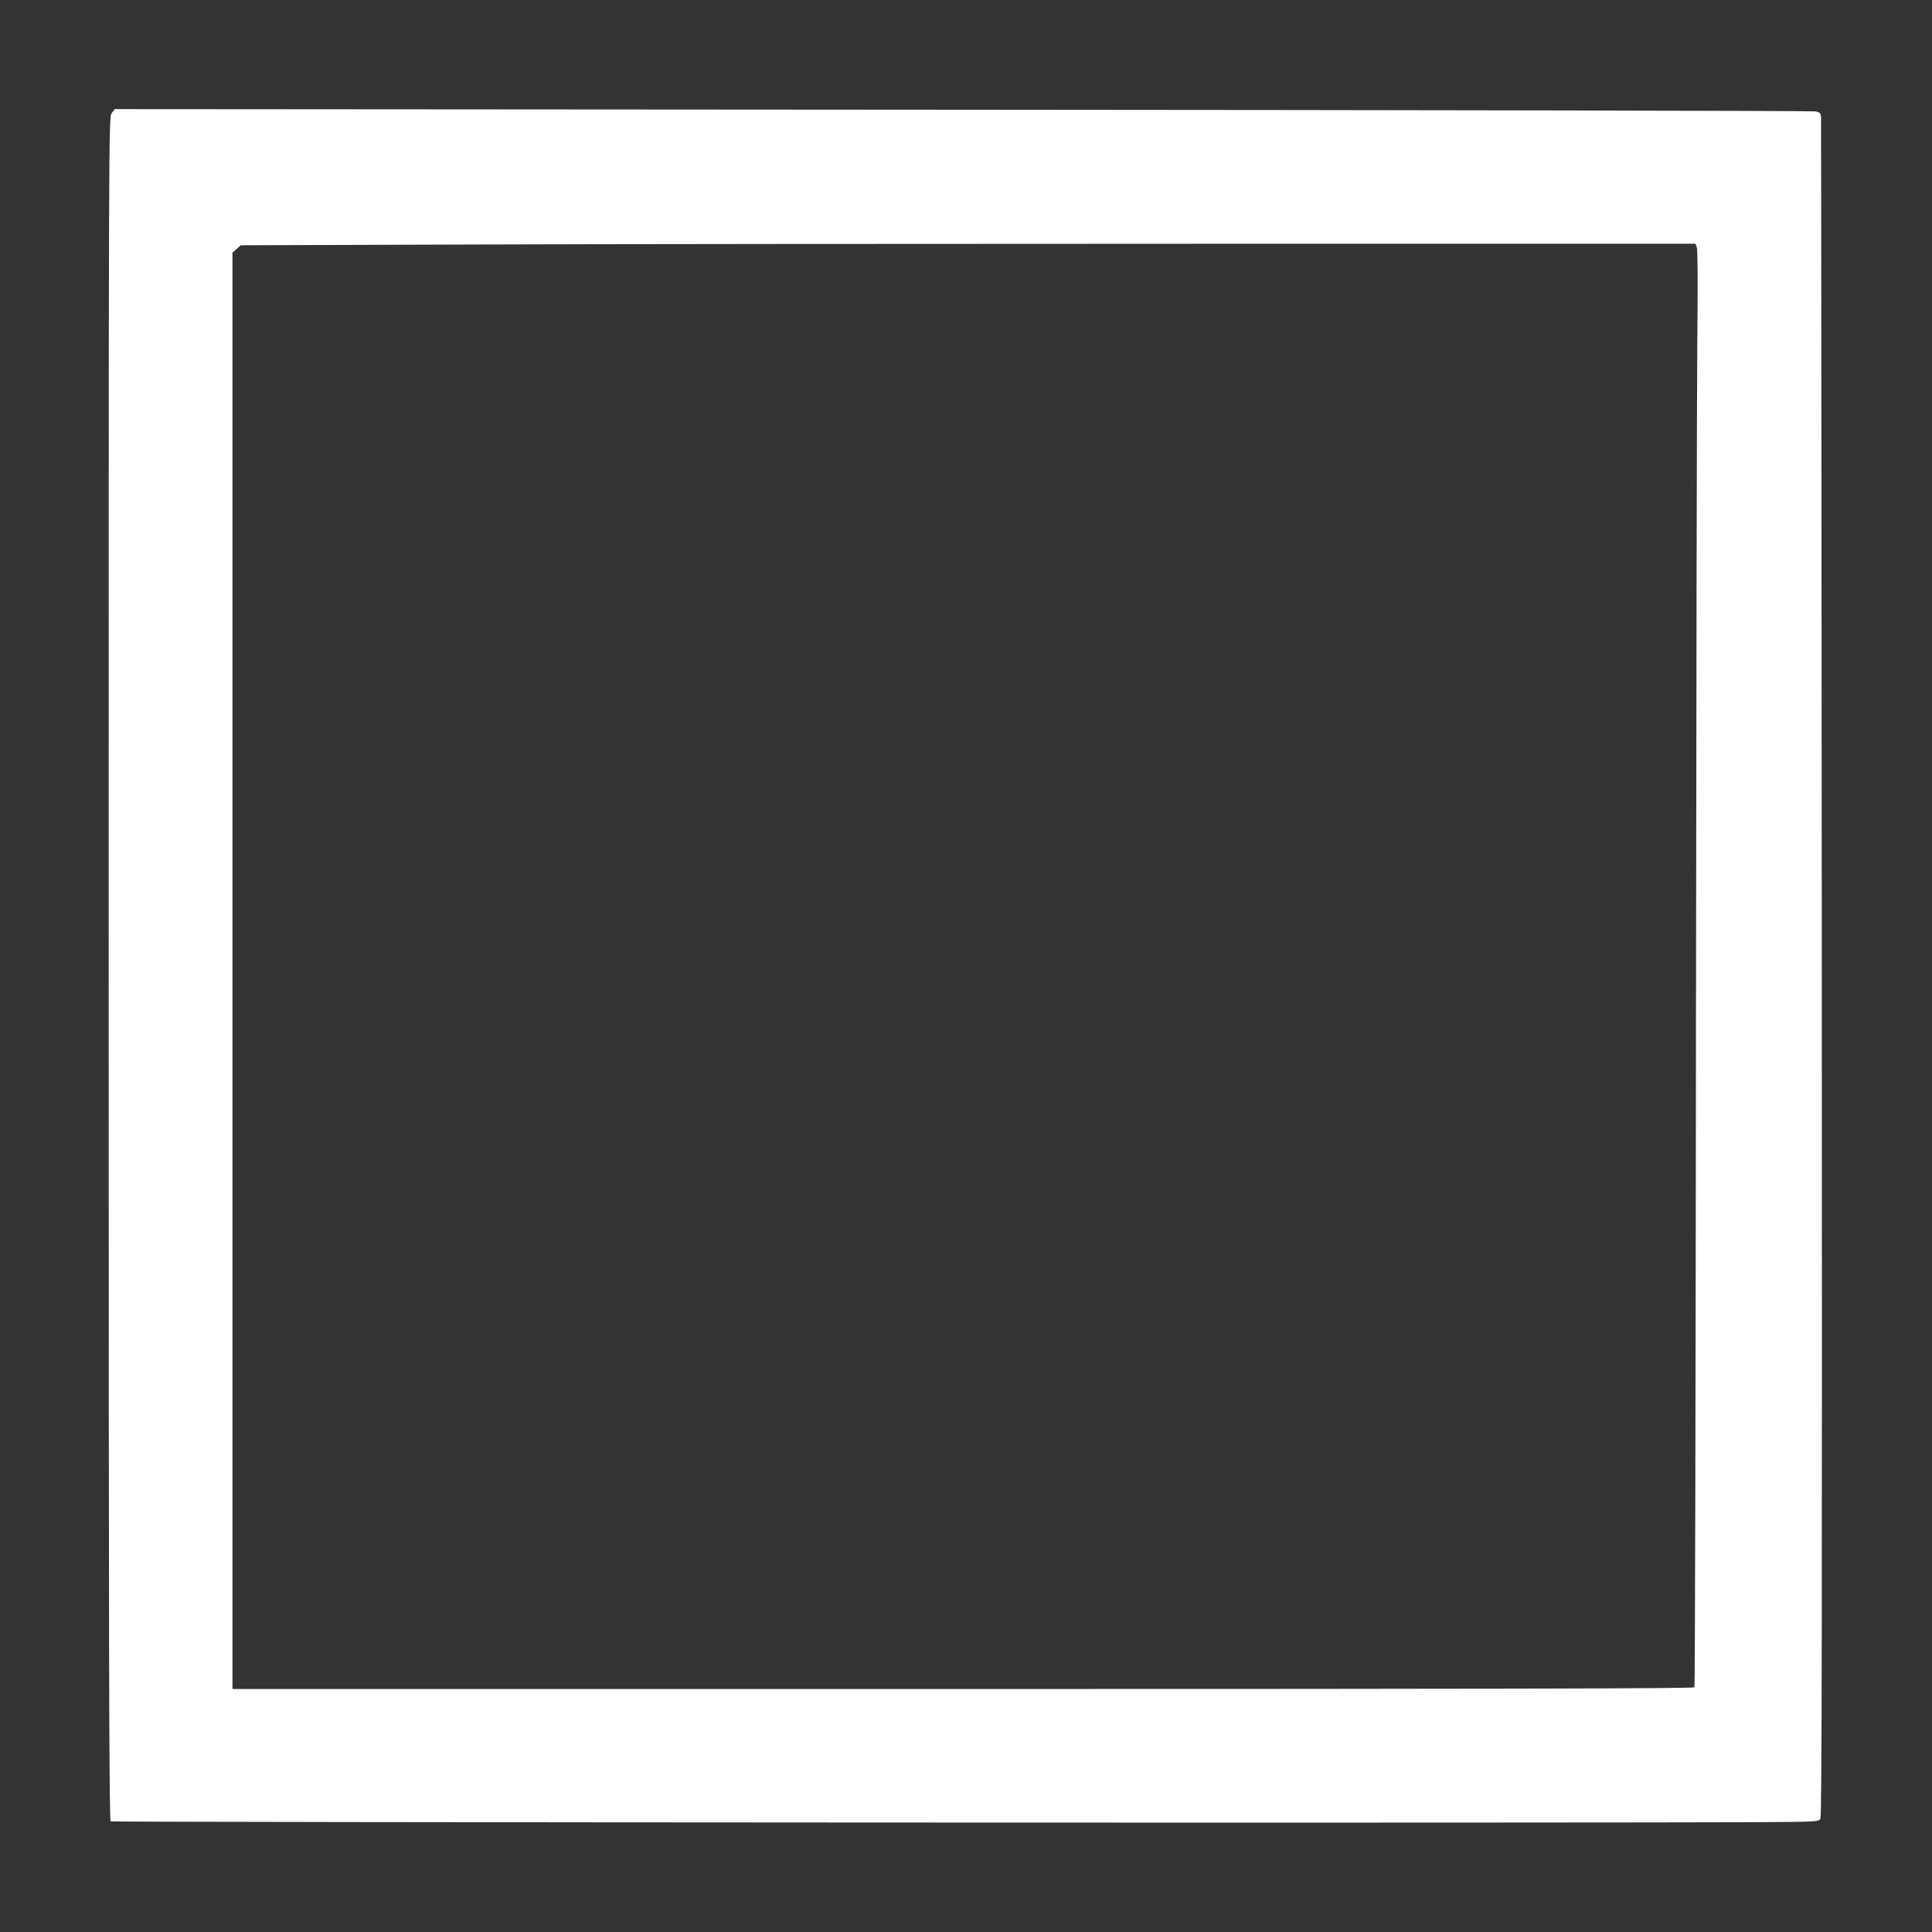
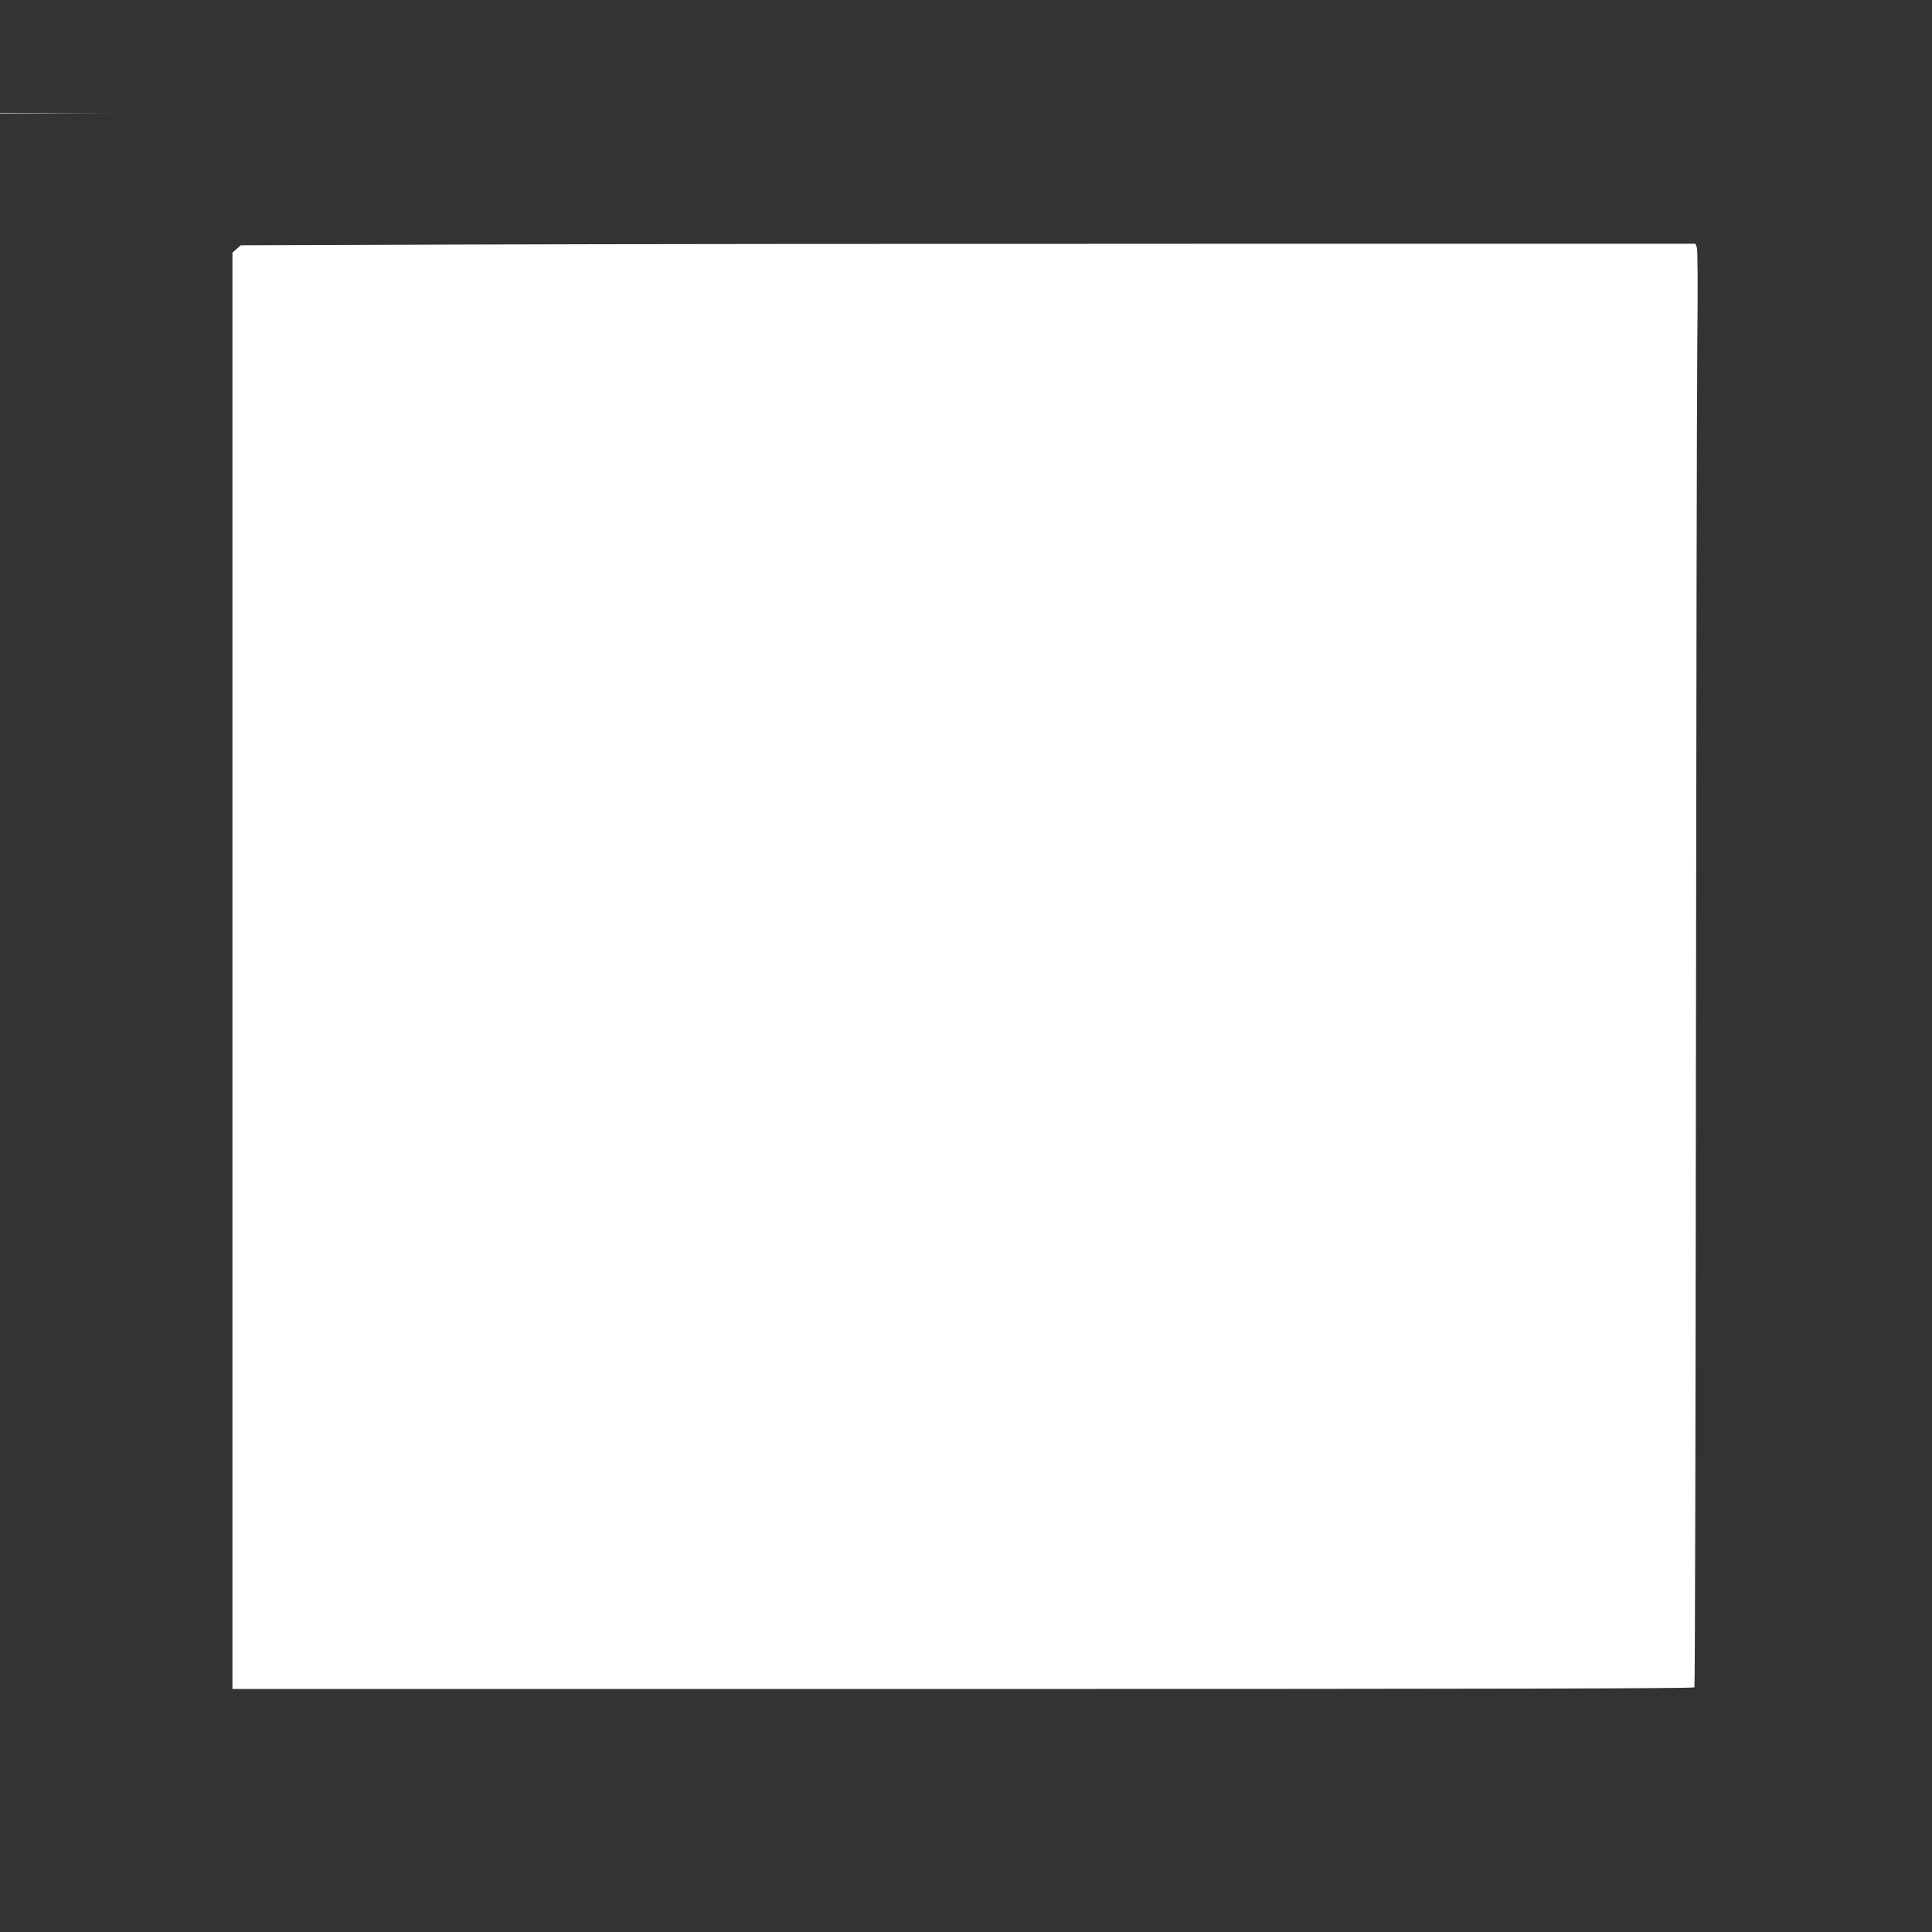
<svg xmlns="http://www.w3.org/2000/svg" version="1.0" width="1280pt" height="1280pt" viewBox="0 0 1280 1280" preserveAspectRatio="xMidYMid meet">
  <rect x="0" y="0" width="1280" height="1280" fill="#333333" stroke="none" />
  <g transform="translate(0,1280) scale(0.1,-0.1)" fill="#ffffff" stroke="none">
-     <path d="M740 12050 c-20 -28 -20 -71 -20 -5668 0 -4502 3 -5642 13 -5649 11 -7 10007 -12 10939 -5 377 2 378 3 389 24 9 17 11 1366 9 5628 -2 3083 -4 5621 -5 5640 -2 31 -6 35 -36 42 -19 4 -2562 9 -5652 11 l-5618 4 -19 -27z m10502 -890 c6 -15 7 -262 3 -635 -3 -335 -7 -2474 -9 -4751 -2 -2278 -6 -4147 -10 -4153 -5 -8 -1295 -11 -4847 -11 l-4839 0 0 4758 0 4758 28 25 27 24 1520 5 c836 3 3004 5 4819 5 l3299 0 9 -25z" />
+     <path d="M740 12050 l-5618 4 -19 -27z m10502 -890 c6 -15 7 -262 3 -635 -3 -335 -7 -2474 -9 -4751 -2 -2278 -6 -4147 -10 -4153 -5 -8 -1295 -11 -4847 -11 l-4839 0 0 4758 0 4758 28 25 27 24 1520 5 c836 3 3004 5 4819 5 l3299 0 9 -25z" />
  </g>
</svg>